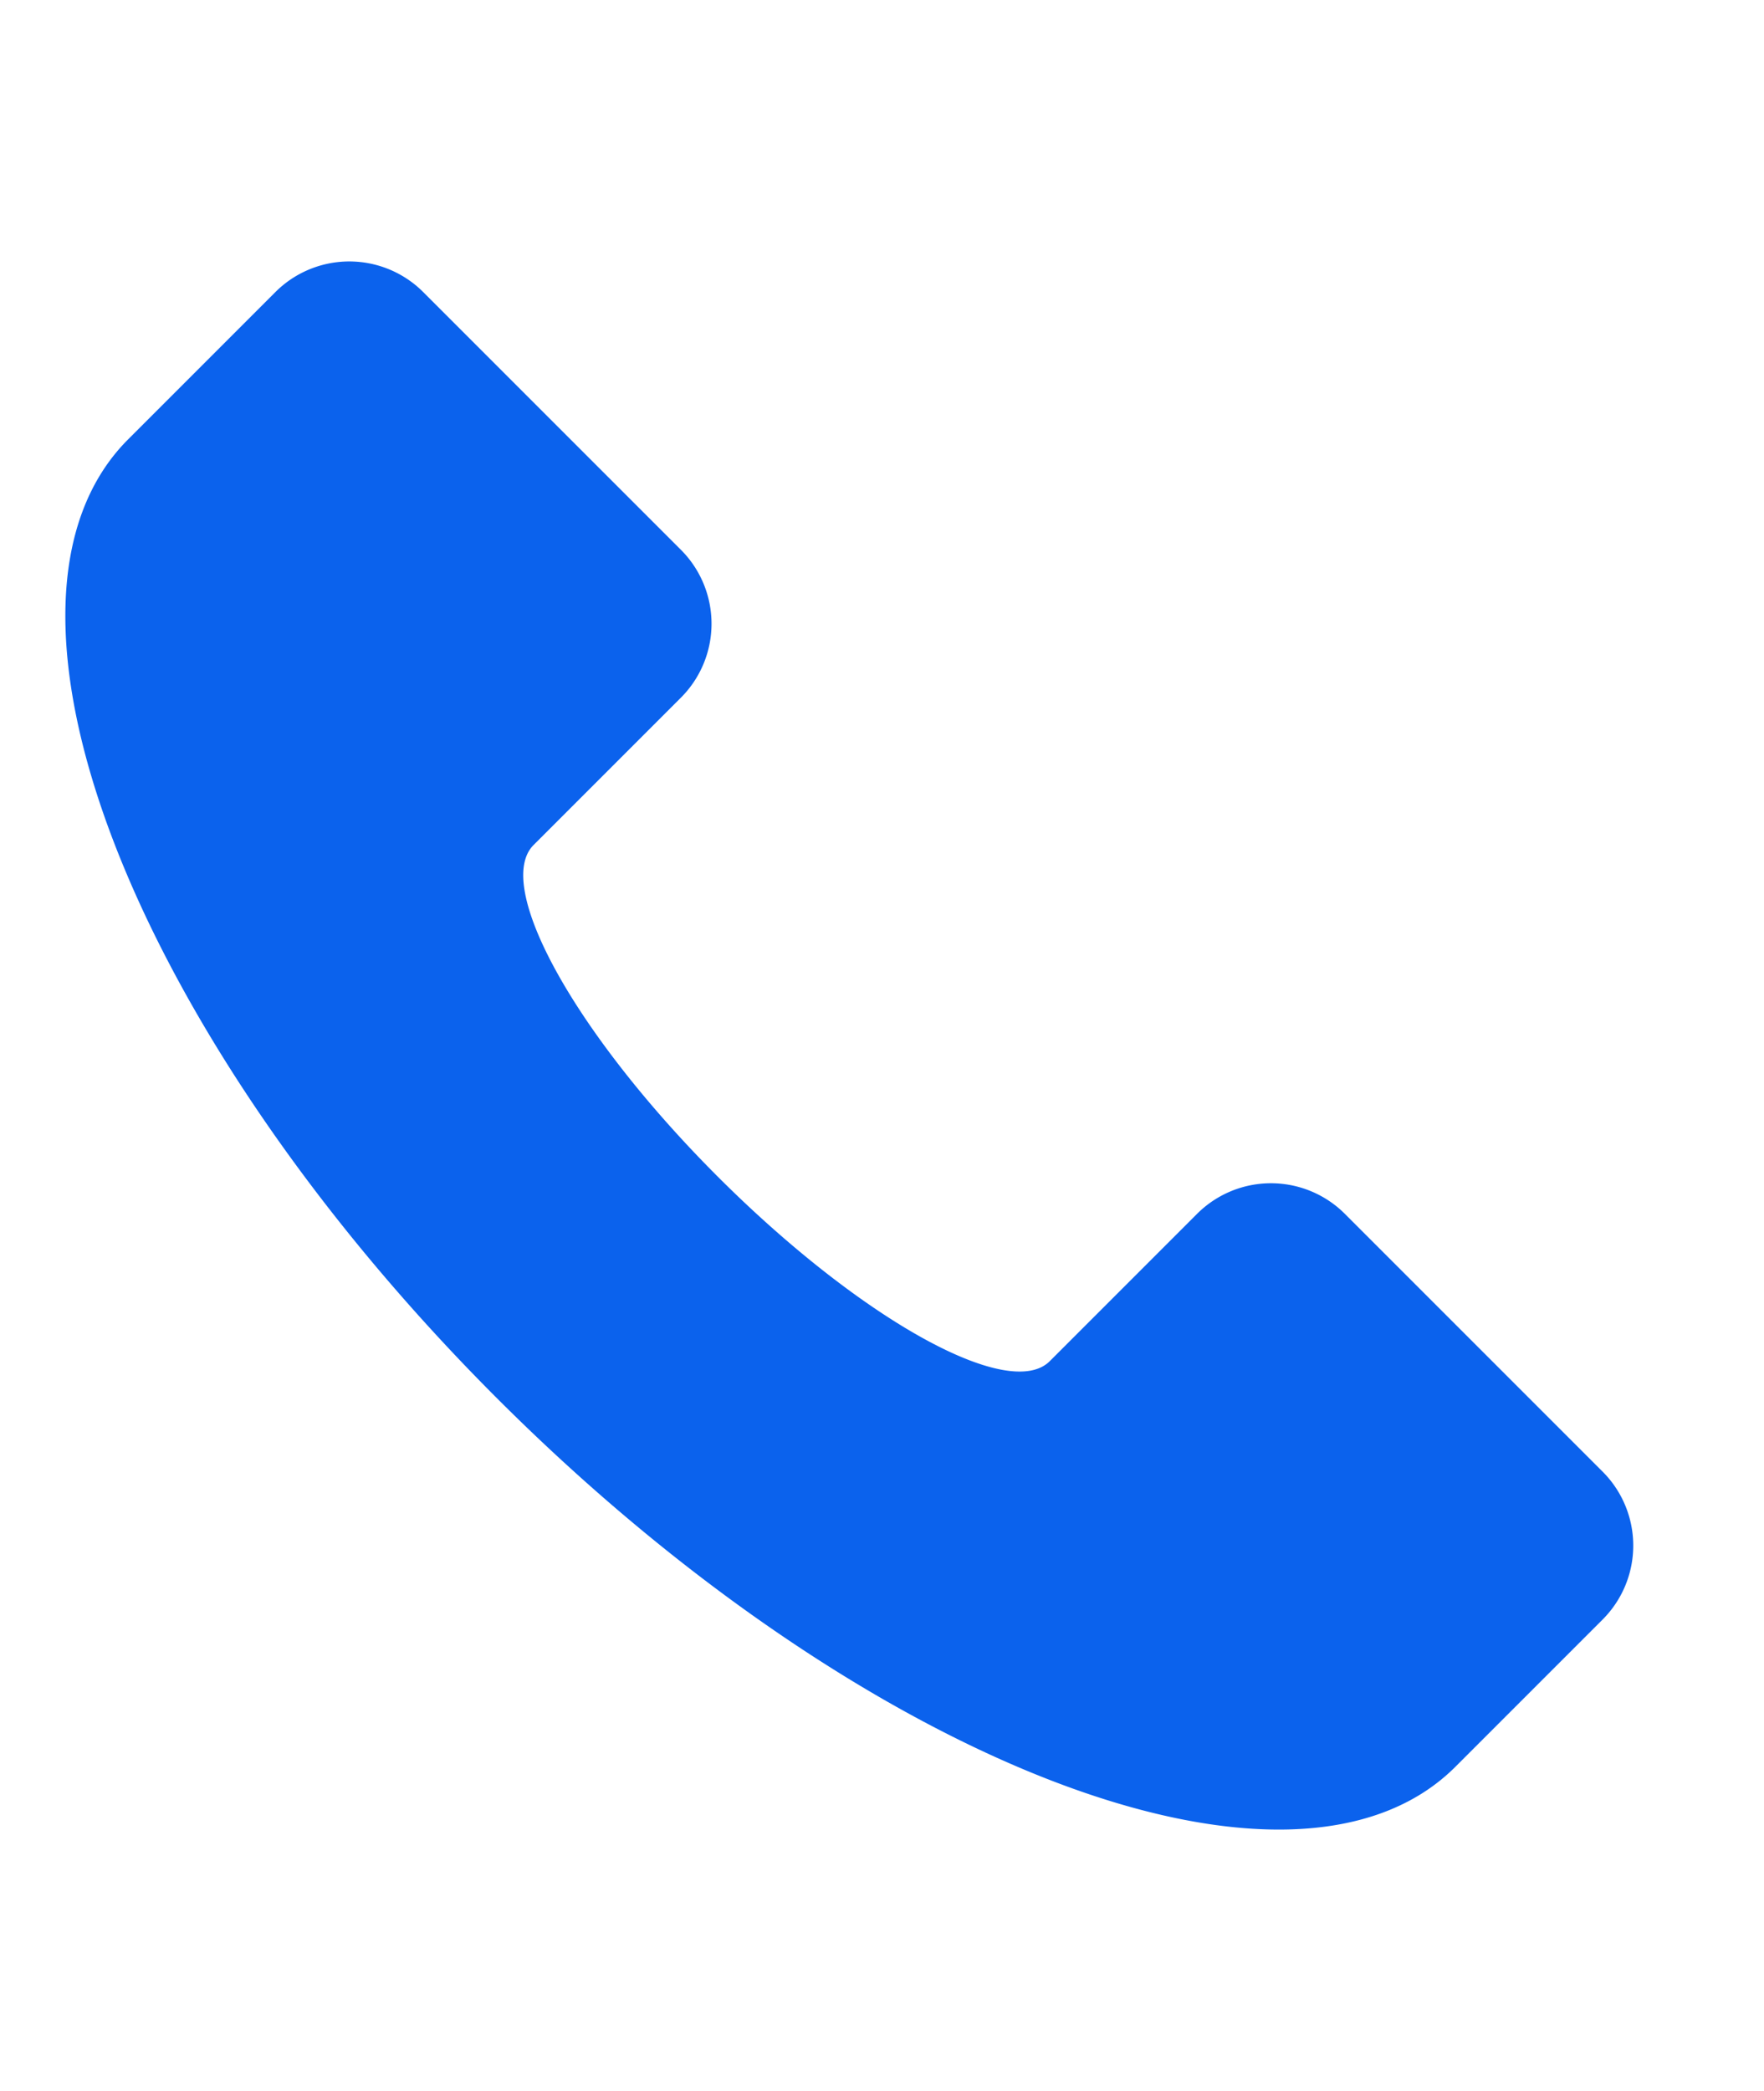
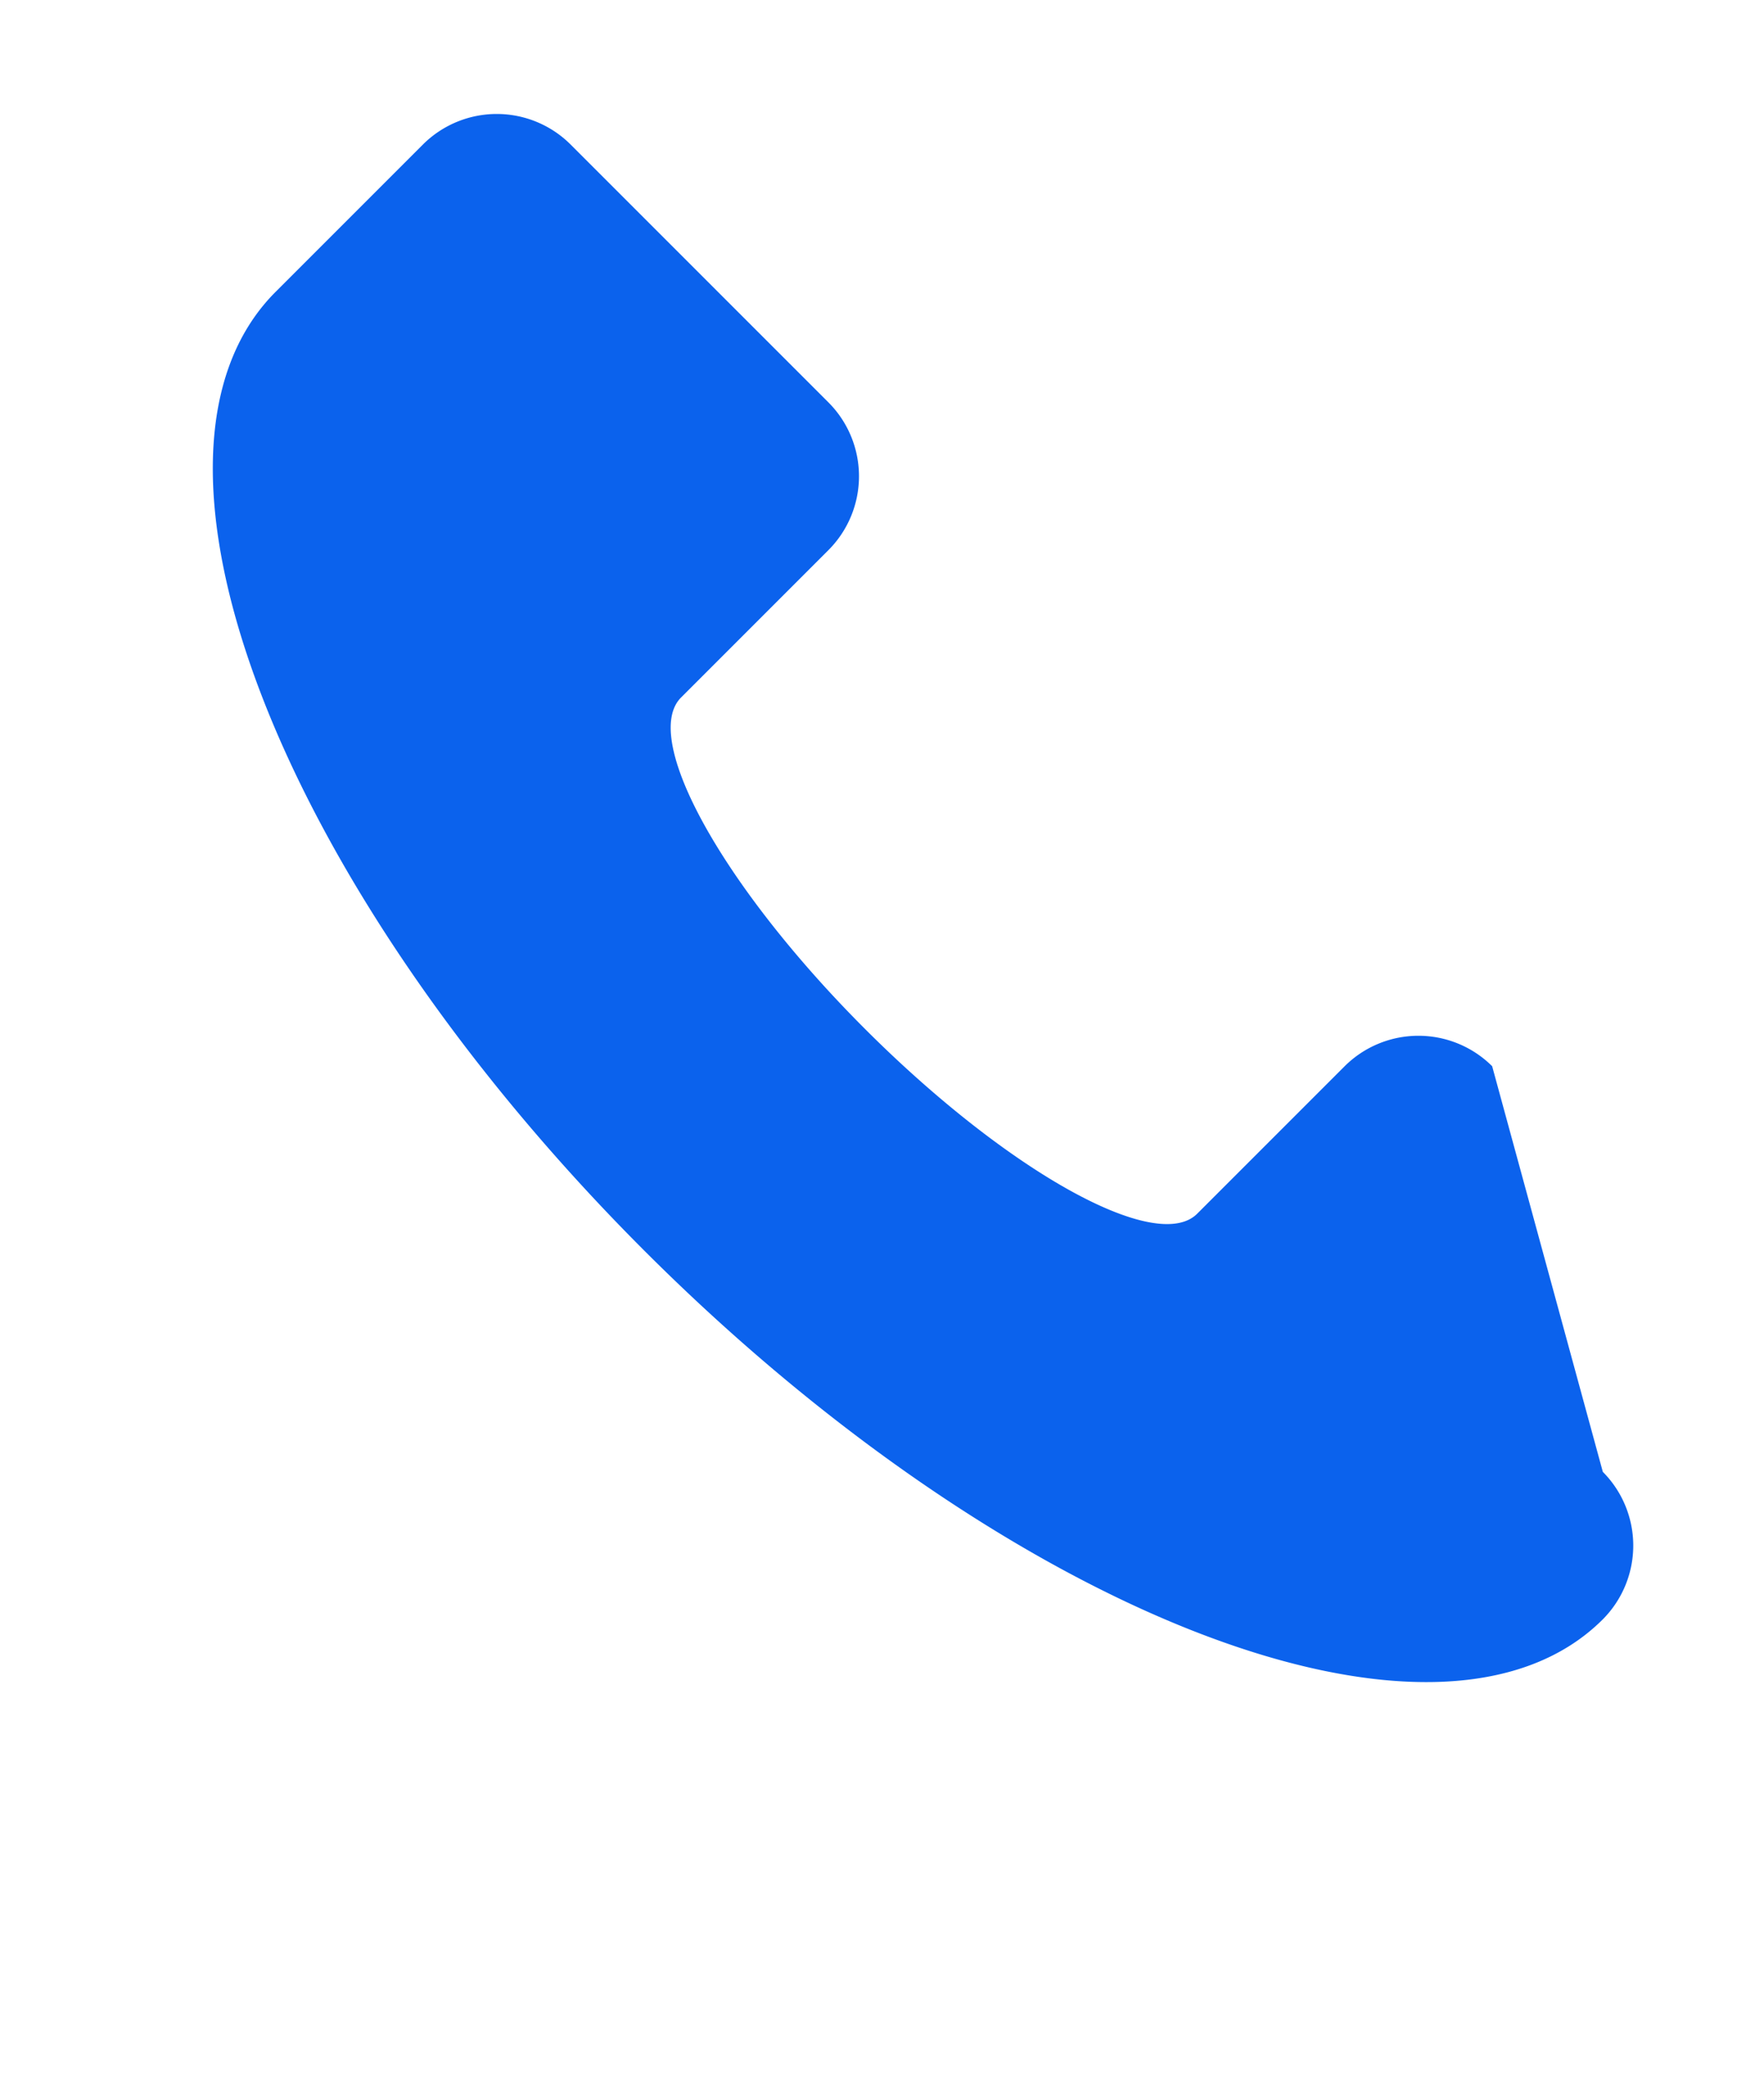
<svg xmlns="http://www.w3.org/2000/svg" width="27" height="32" viewBox="0 0 27 32">
  <g transform="translate(-98 -70)">
-     <rect width="27" height="32" transform="translate(98 70)" fill="none" />
-     <path d="M147.682,103.225a1.6,1.6,0,0,1,0,2.257l-2.257,2.257c-2.493,2.493-9.062-.033-14.672-5.643s-8.136-12.178-5.643-14.672l2.257-2.257a1.6,1.6,0,0,1,2.257,0l3.95,3.95a1.6,1.6,0,0,1,0,2.257l-2.257,2.257c-.624.623.64,2.9,2.821,5.079s4.455,3.445,5.079,2.821l2.257-2.257a1.6,1.6,0,0,1,2.257,0Z" transform="translate(-25.149 -10.7)" fill="#0b62ed" />
+     <path d="M147.682,103.225a1.6,1.6,0,0,1,0,2.257c-2.493,2.493-9.062-.033-14.672-5.643s-8.136-12.178-5.643-14.672l2.257-2.257a1.6,1.6,0,0,1,2.257,0l3.95,3.95a1.6,1.6,0,0,1,0,2.257l-2.257,2.257c-.624.623.64,2.9,2.821,5.079s4.455,3.445,5.079,2.821l2.257-2.257a1.6,1.6,0,0,1,2.257,0Z" transform="translate(-25.149 -10.7)" fill="#0b62ed" />
  </g>
</svg>